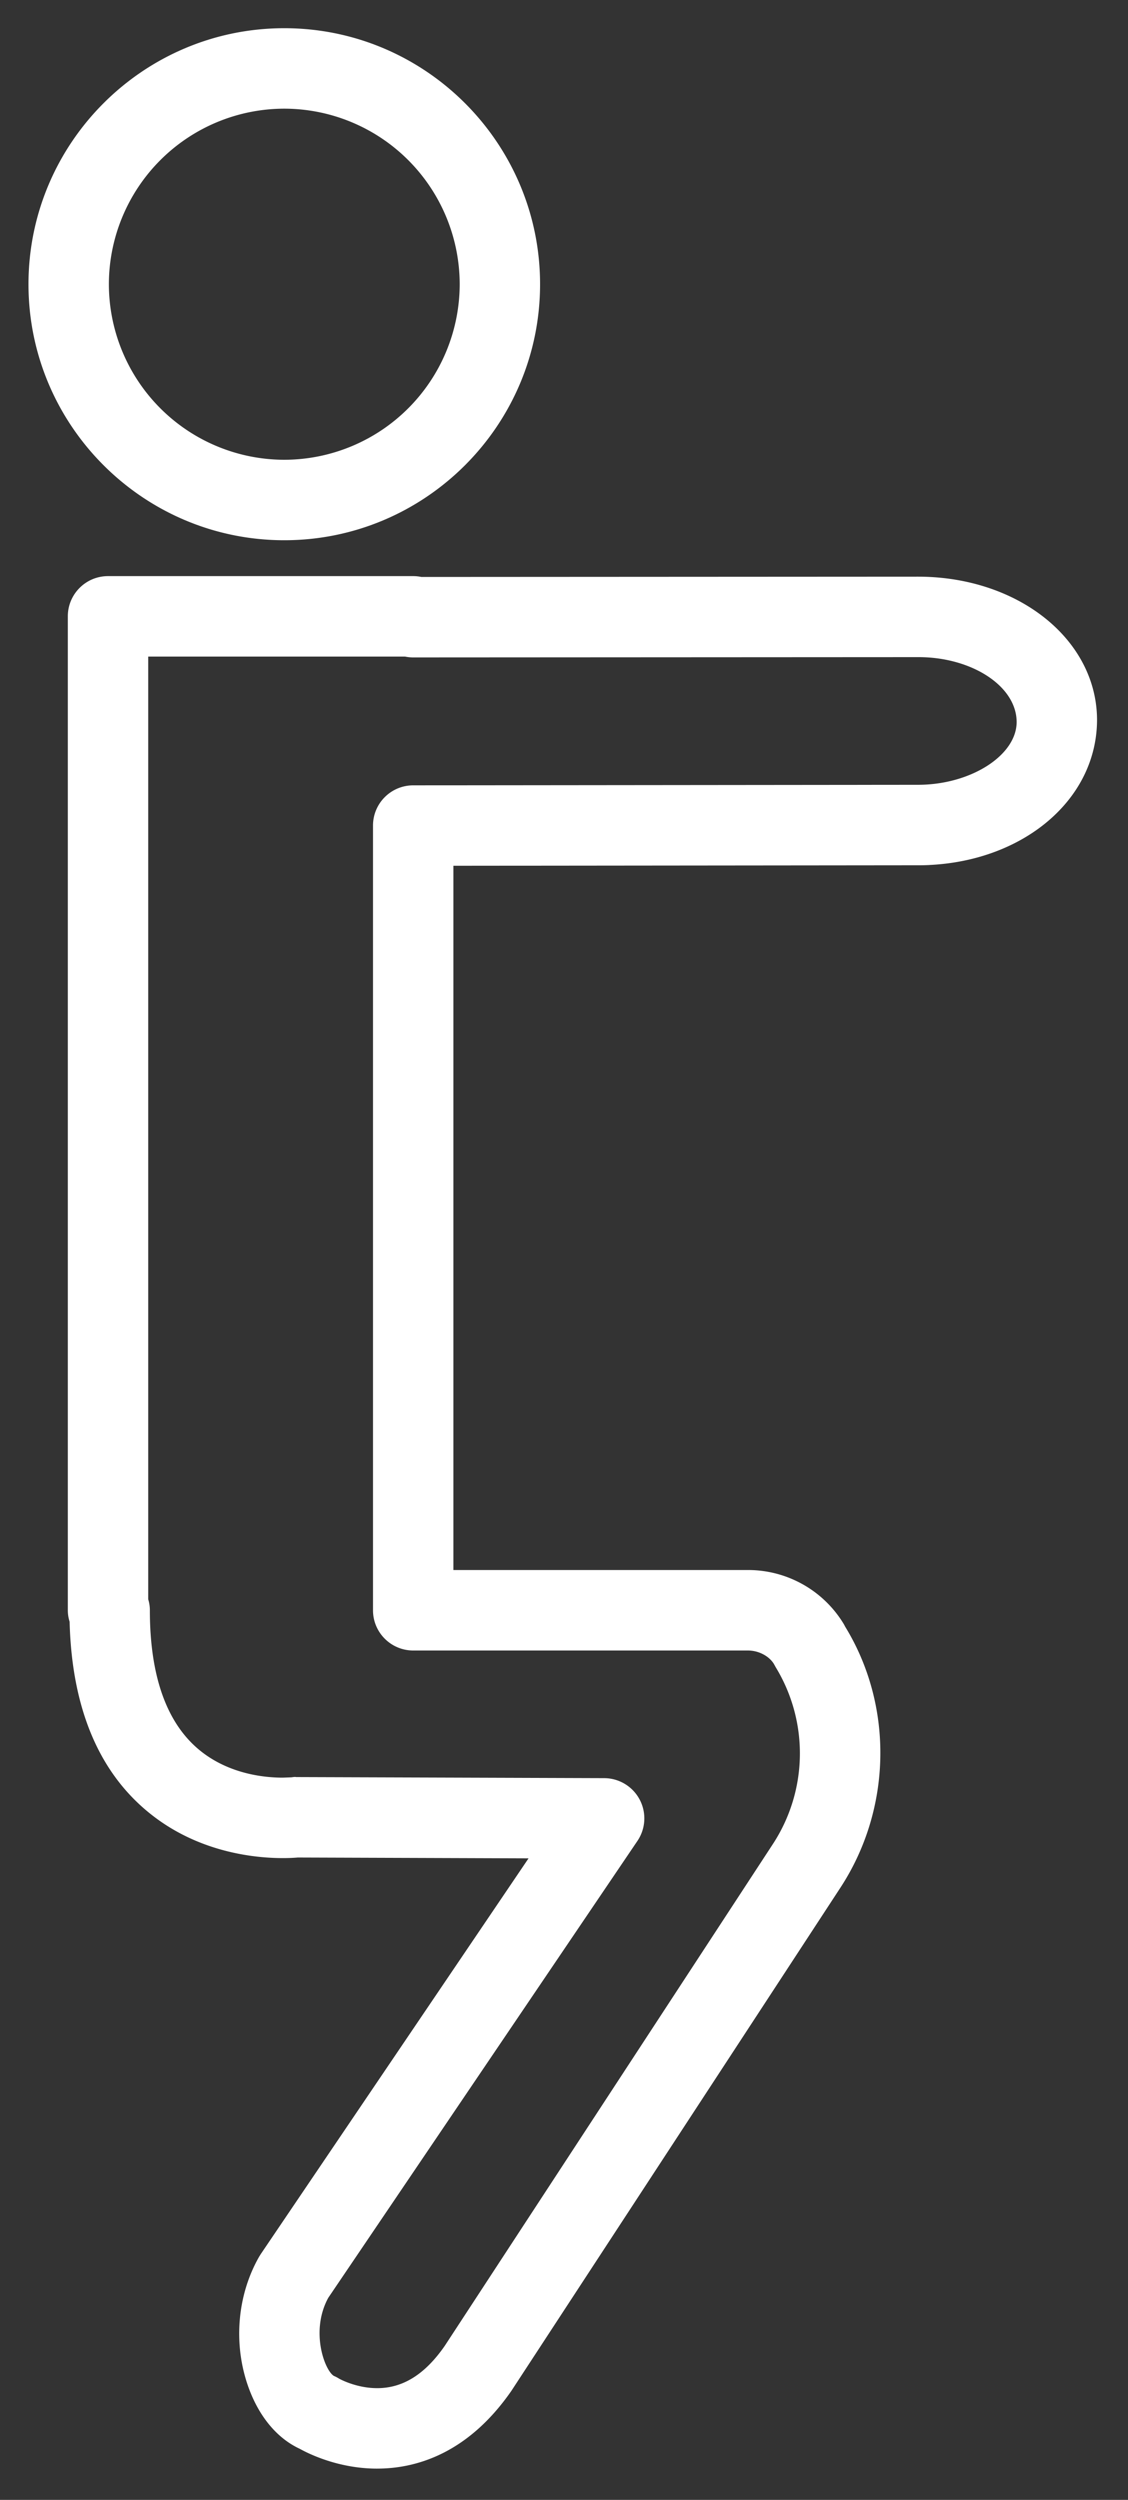
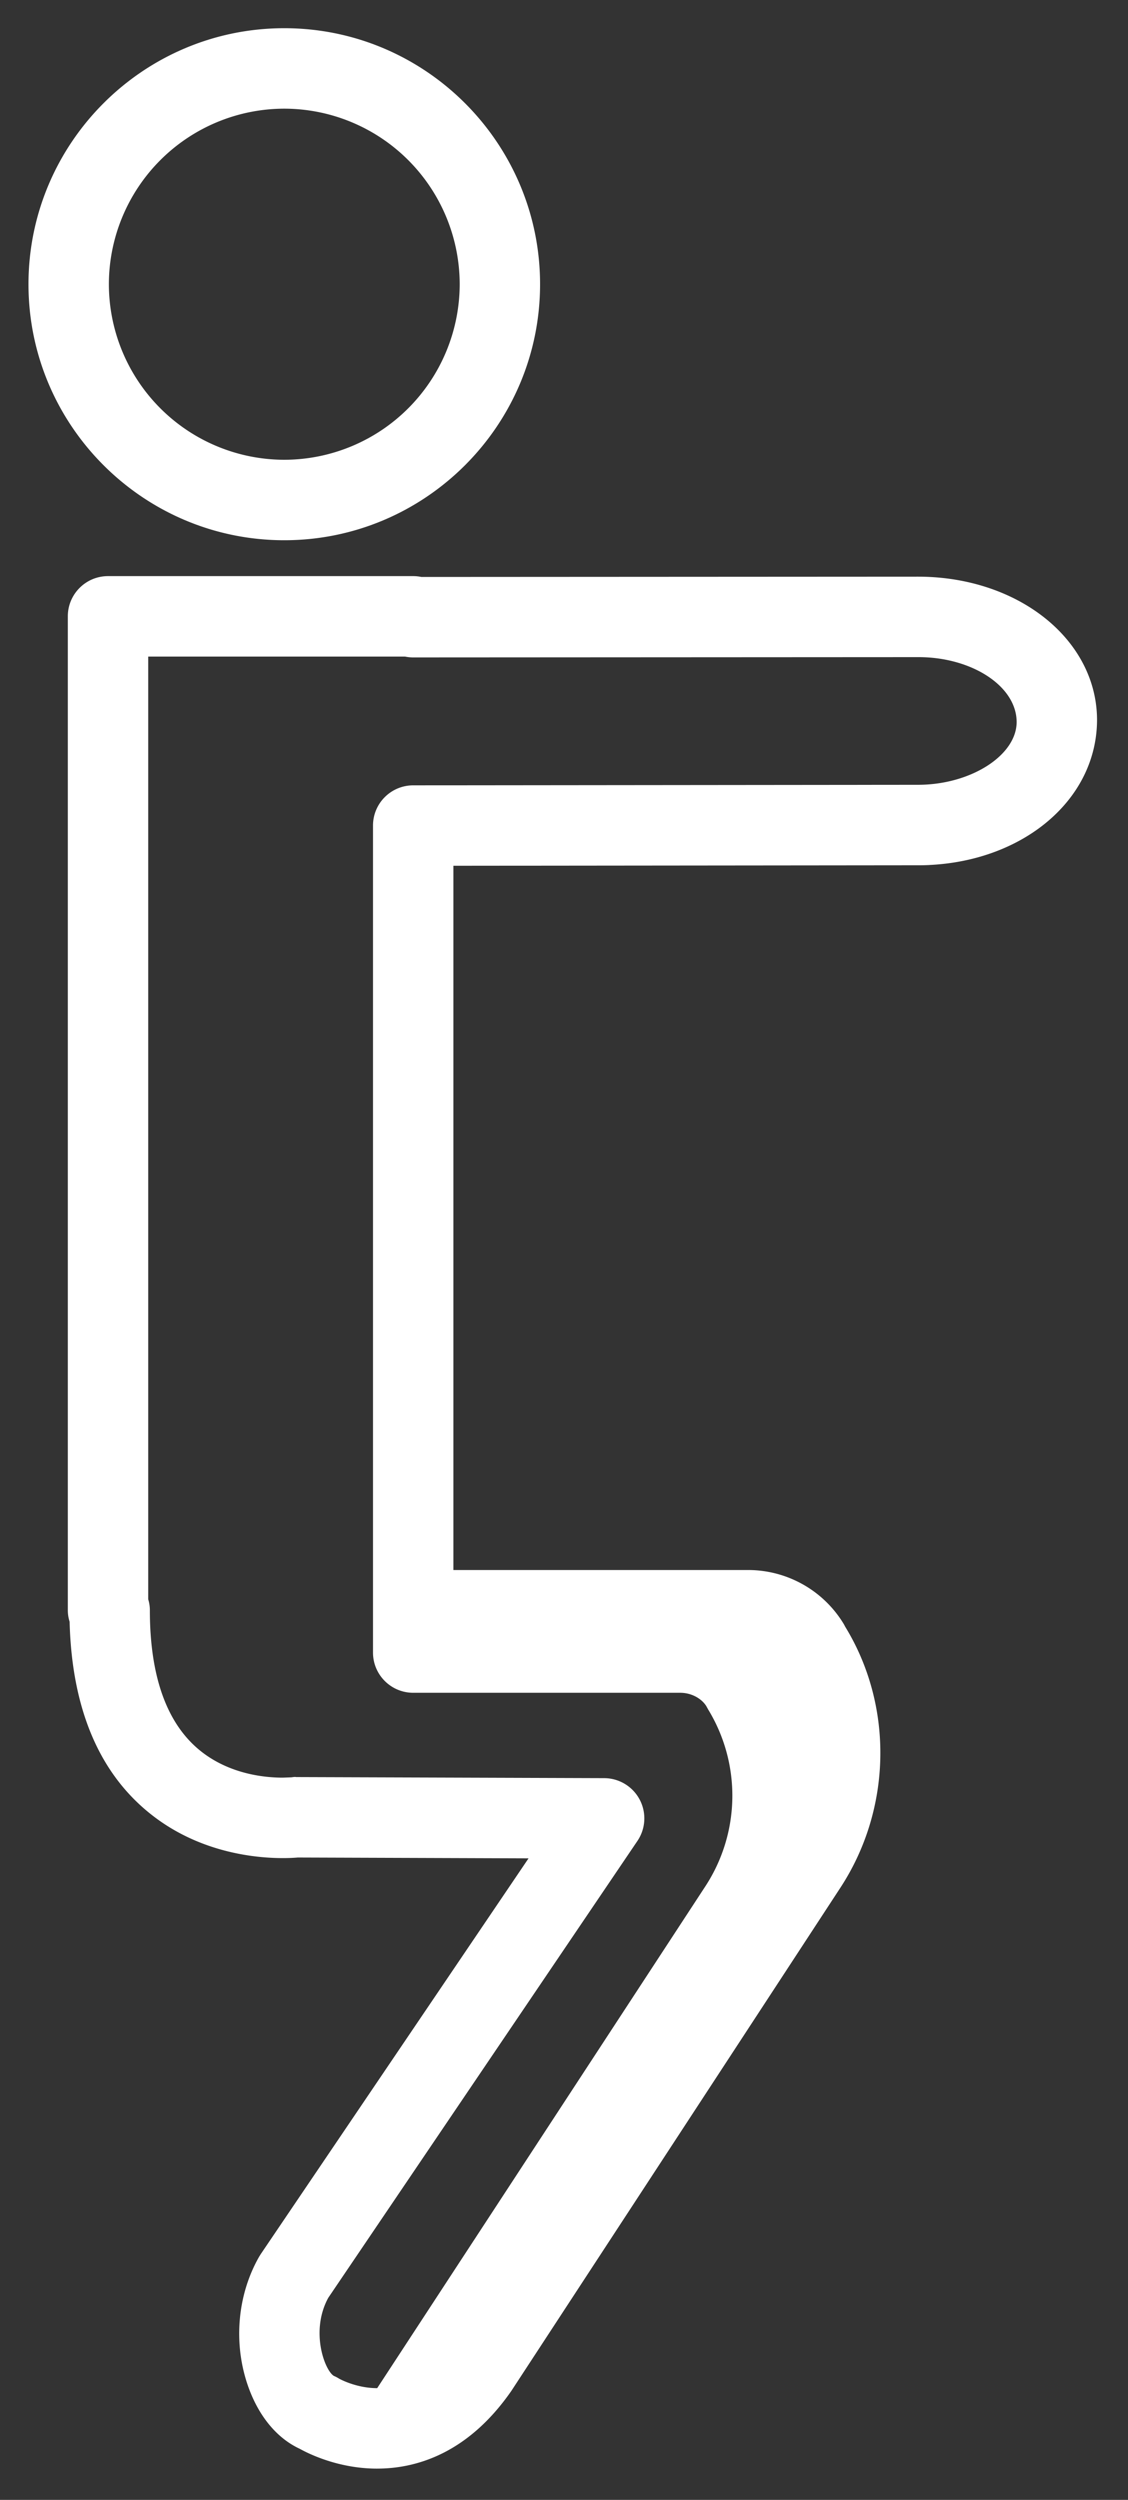
<svg xmlns="http://www.w3.org/2000/svg" viewBox="0 0 56 124" fill-rule="nonzero" stroke-linejoin="round" stroke-miterlimit="2" fill="#fff">
  <rect x="0" y="0" width="56" height="124" fill="#333333" stroke="none" />
-   <path d="M14.113 5.39a8.72 8.72 0 0 0-8.708 8.709 8.72 8.72 0 0 0 8.708 8.707 8.72 8.72 0 0 0 8.709-8.707 8.72 8.72 0 0 0-8.709-8.709zm0 21.407c-7.002 0-12.699-5.696-12.699-12.698s5.697-12.7 12.699-12.7 12.699 5.696 12.699 12.7-5.697 12.698-12.699 12.698zm2.715 91.187s.836.475 1.898.475c1.277 0 2.374-.686 3.353-2.097l16.295-24.898a8.21 8.21 0 0 0 .132-8.773l-.09-.163c-.237-.378-.741-.659-1.291-.659H20.514c-1.103 0-1.996-.894-1.996-1.995V40.951c0-1.102.892-1.994 1.994-1.996l25.066-.027c2.608 0 4.894-1.456 4.894-3.118-.009-1.788-2.24-3.215-4.873-3.215l-25.085.015c-.137 0-.273-.015-.405-.042H7.358v46.759c.053.174.082.356.082.546 0 3.407.905 5.801 2.69 7.112 1.41 1.037 3.052 1.191 3.906 1.191l.432-.016c.071-.008.165-.029.23-.013L30 88.201c.737.003 1.412.412 1.757 1.064s.301 1.44-.112 2.05l-15.349 22.663c-.902 1.659-.178 3.594.276 3.872a1.68 1.68 0 0 1 .256.133zm1.898 4.466c-1.904 0-3.378-.724-3.848-.985-1.152-.534-2.066-1.654-2.584-3.169-.716-2.099-.504-4.472.568-6.352l.081-.131L26.24 92.179l-11.456-.042c-.728.064-4.095.211-7.016-1.935-2.75-2.02-4.199-5.303-4.312-9.762a1.84 1.84 0 0 1-.089-.567V30.572c0-1.101.893-1.995 1.996-1.995h15.151a2.01 2.01 0 0 1 .406.042l24.645-.015c4.985 0 8.878 3.113 8.898 7.088 0 4.104-3.902 7.227-8.883 7.227l-23.071.025v34.933h14.616a5.55 5.55 0 0 1 4.734 2.631c.036.057.068.116.097.175 2.41 3.924 2.332 9.046-.245 12.968l-16.323 24.941c-2.216 3.196-4.843 3.857-6.662 3.857z" />
+   <path d="M14.113 5.39a8.72 8.72 0 0 0-8.708 8.709 8.72 8.72 0 0 0 8.708 8.707 8.72 8.72 0 0 0 8.709-8.707 8.72 8.72 0 0 0-8.709-8.709zm0 21.407c-7.002 0-12.699-5.696-12.699-12.698s5.697-12.7 12.699-12.7 12.699 5.696 12.699 12.7-5.697 12.698-12.699 12.698zm2.715 91.187s.836.475 1.898.475l16.295-24.898a8.21 8.21 0 0 0 .132-8.773l-.09-.163c-.237-.378-.741-.659-1.291-.659H20.514c-1.103 0-1.996-.894-1.996-1.995V40.951c0-1.102.892-1.994 1.994-1.996l25.066-.027c2.608 0 4.894-1.456 4.894-3.118-.009-1.788-2.24-3.215-4.873-3.215l-25.085.015c-.137 0-.273-.015-.405-.042H7.358v46.759c.053.174.082.356.082.546 0 3.407.905 5.801 2.69 7.112 1.41 1.037 3.052 1.191 3.906 1.191l.432-.016c.071-.008.165-.029.23-.013L30 88.201c.737.003 1.412.412 1.757 1.064s.301 1.44-.112 2.05l-15.349 22.663c-.902 1.659-.178 3.594.276 3.872a1.68 1.68 0 0 1 .256.133zm1.898 4.466c-1.904 0-3.378-.724-3.848-.985-1.152-.534-2.066-1.654-2.584-3.169-.716-2.099-.504-4.472.568-6.352l.081-.131L26.24 92.179l-11.456-.042c-.728.064-4.095.211-7.016-1.935-2.75-2.02-4.199-5.303-4.312-9.762a1.84 1.84 0 0 1-.089-.567V30.572c0-1.101.893-1.995 1.996-1.995h15.151a2.01 2.01 0 0 1 .406.042l24.645-.015c4.985 0 8.878 3.113 8.898 7.088 0 4.104-3.902 7.227-8.883 7.227l-23.071.025v34.933h14.616a5.55 5.55 0 0 1 4.734 2.631c.036.057.068.116.097.175 2.41 3.924 2.332 9.046-.245 12.968l-16.323 24.941c-2.216 3.196-4.843 3.857-6.662 3.857z" />
</svg>